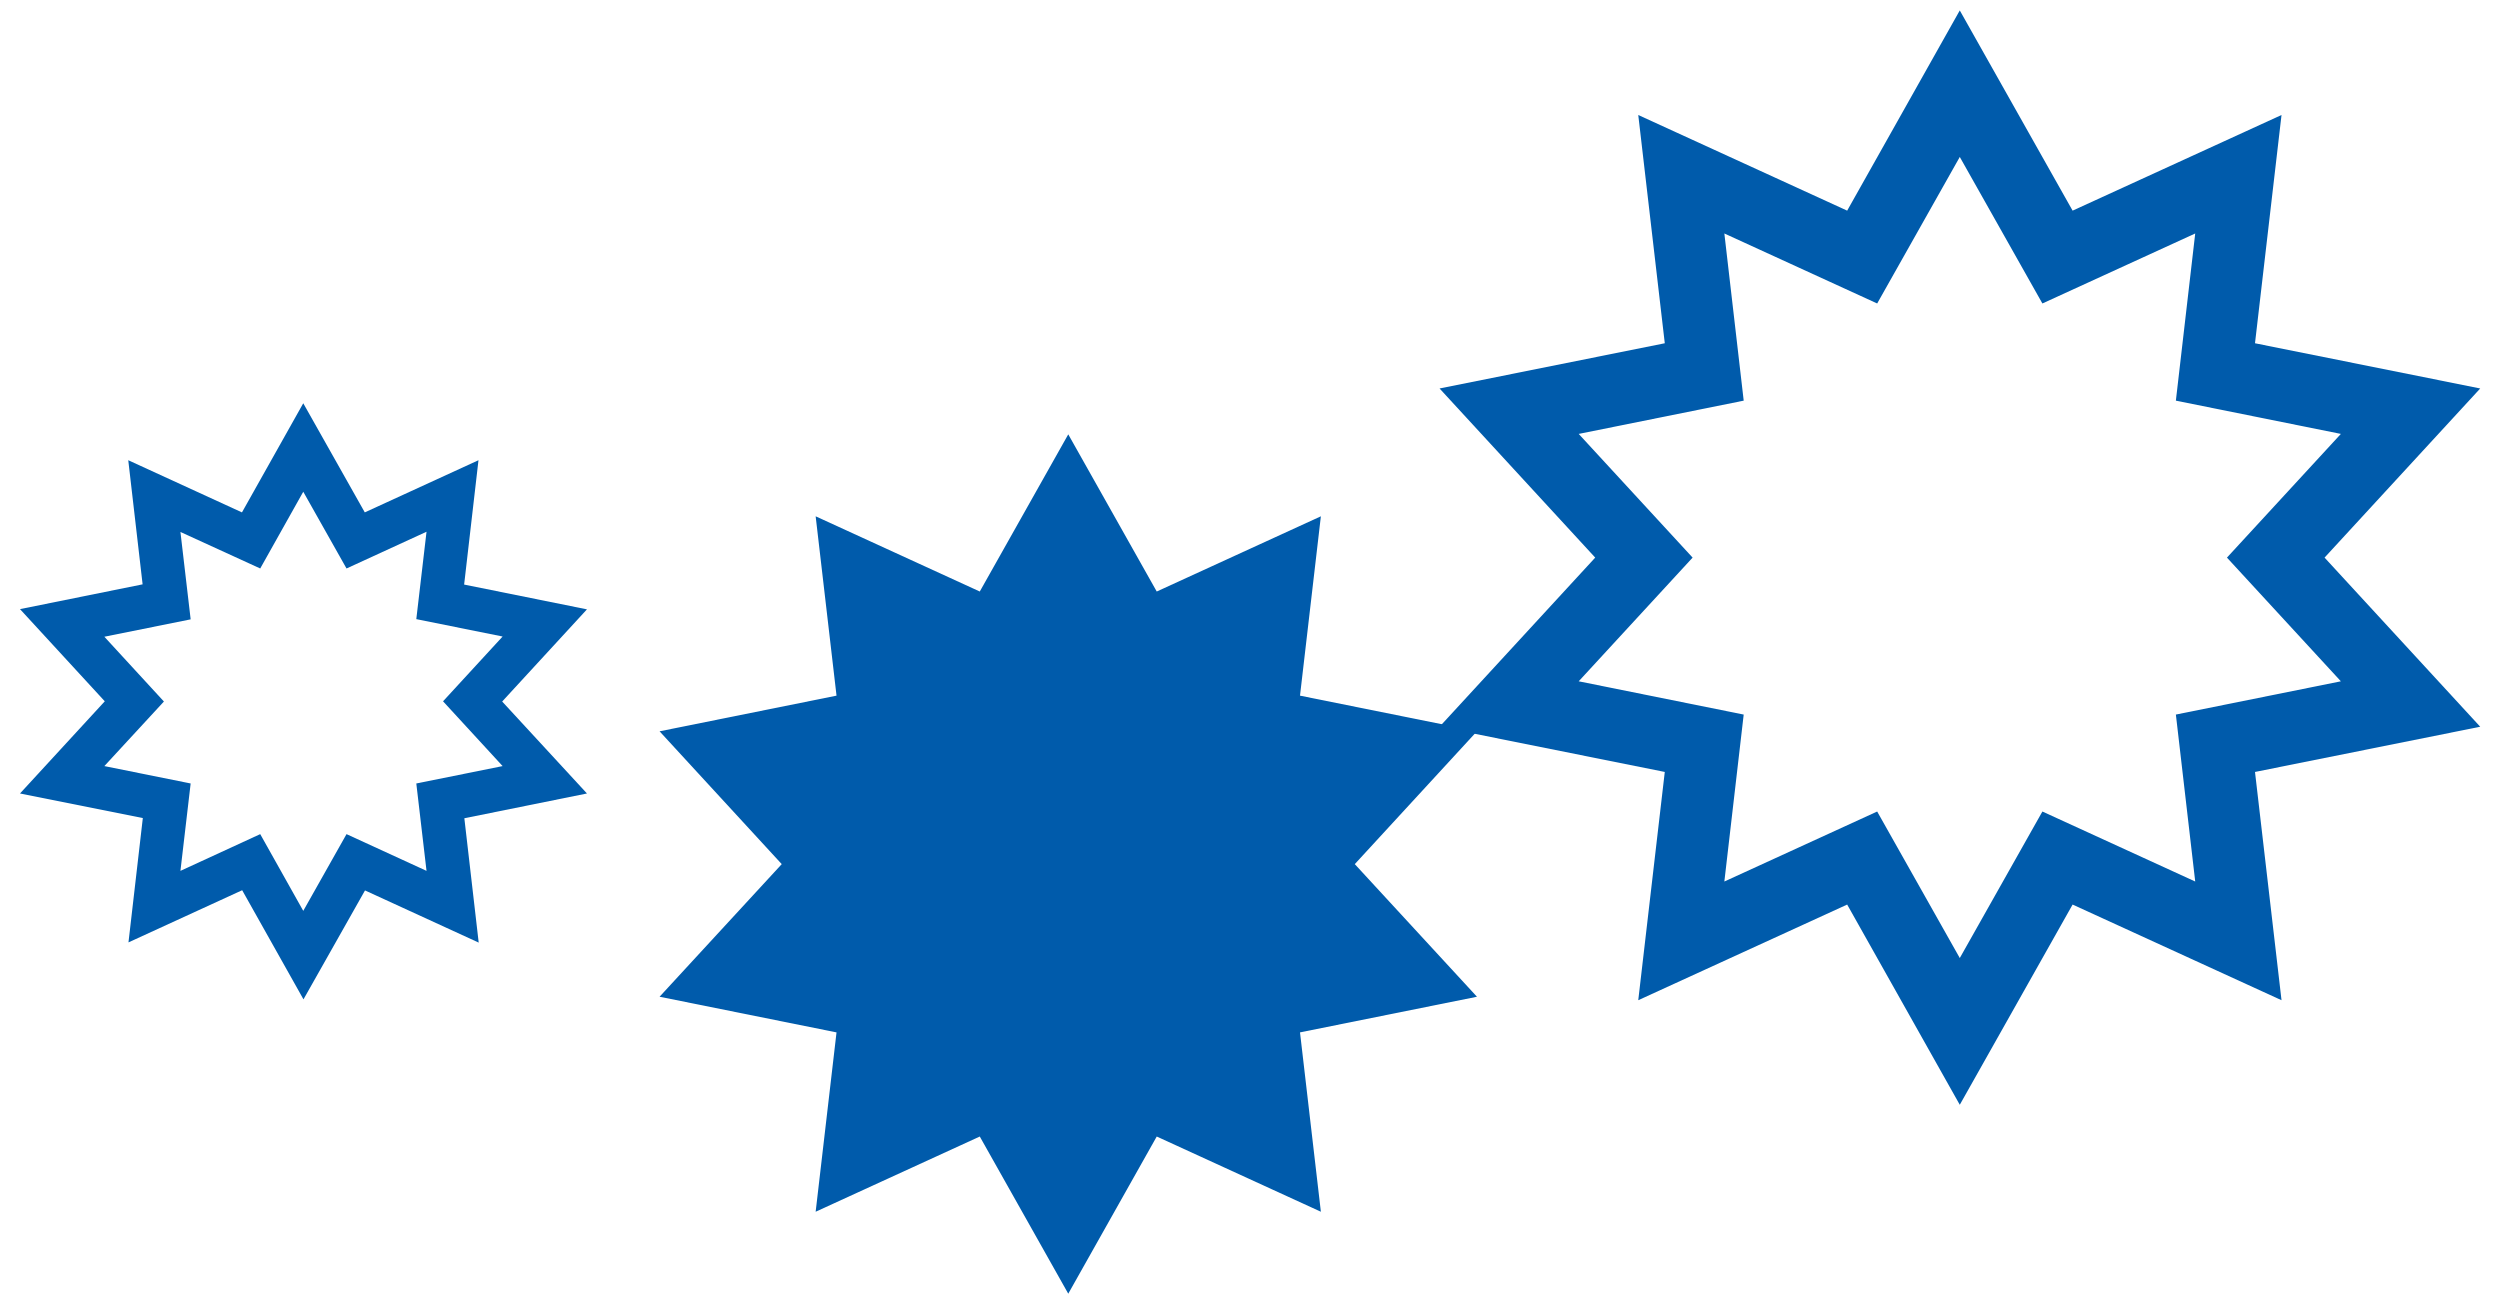
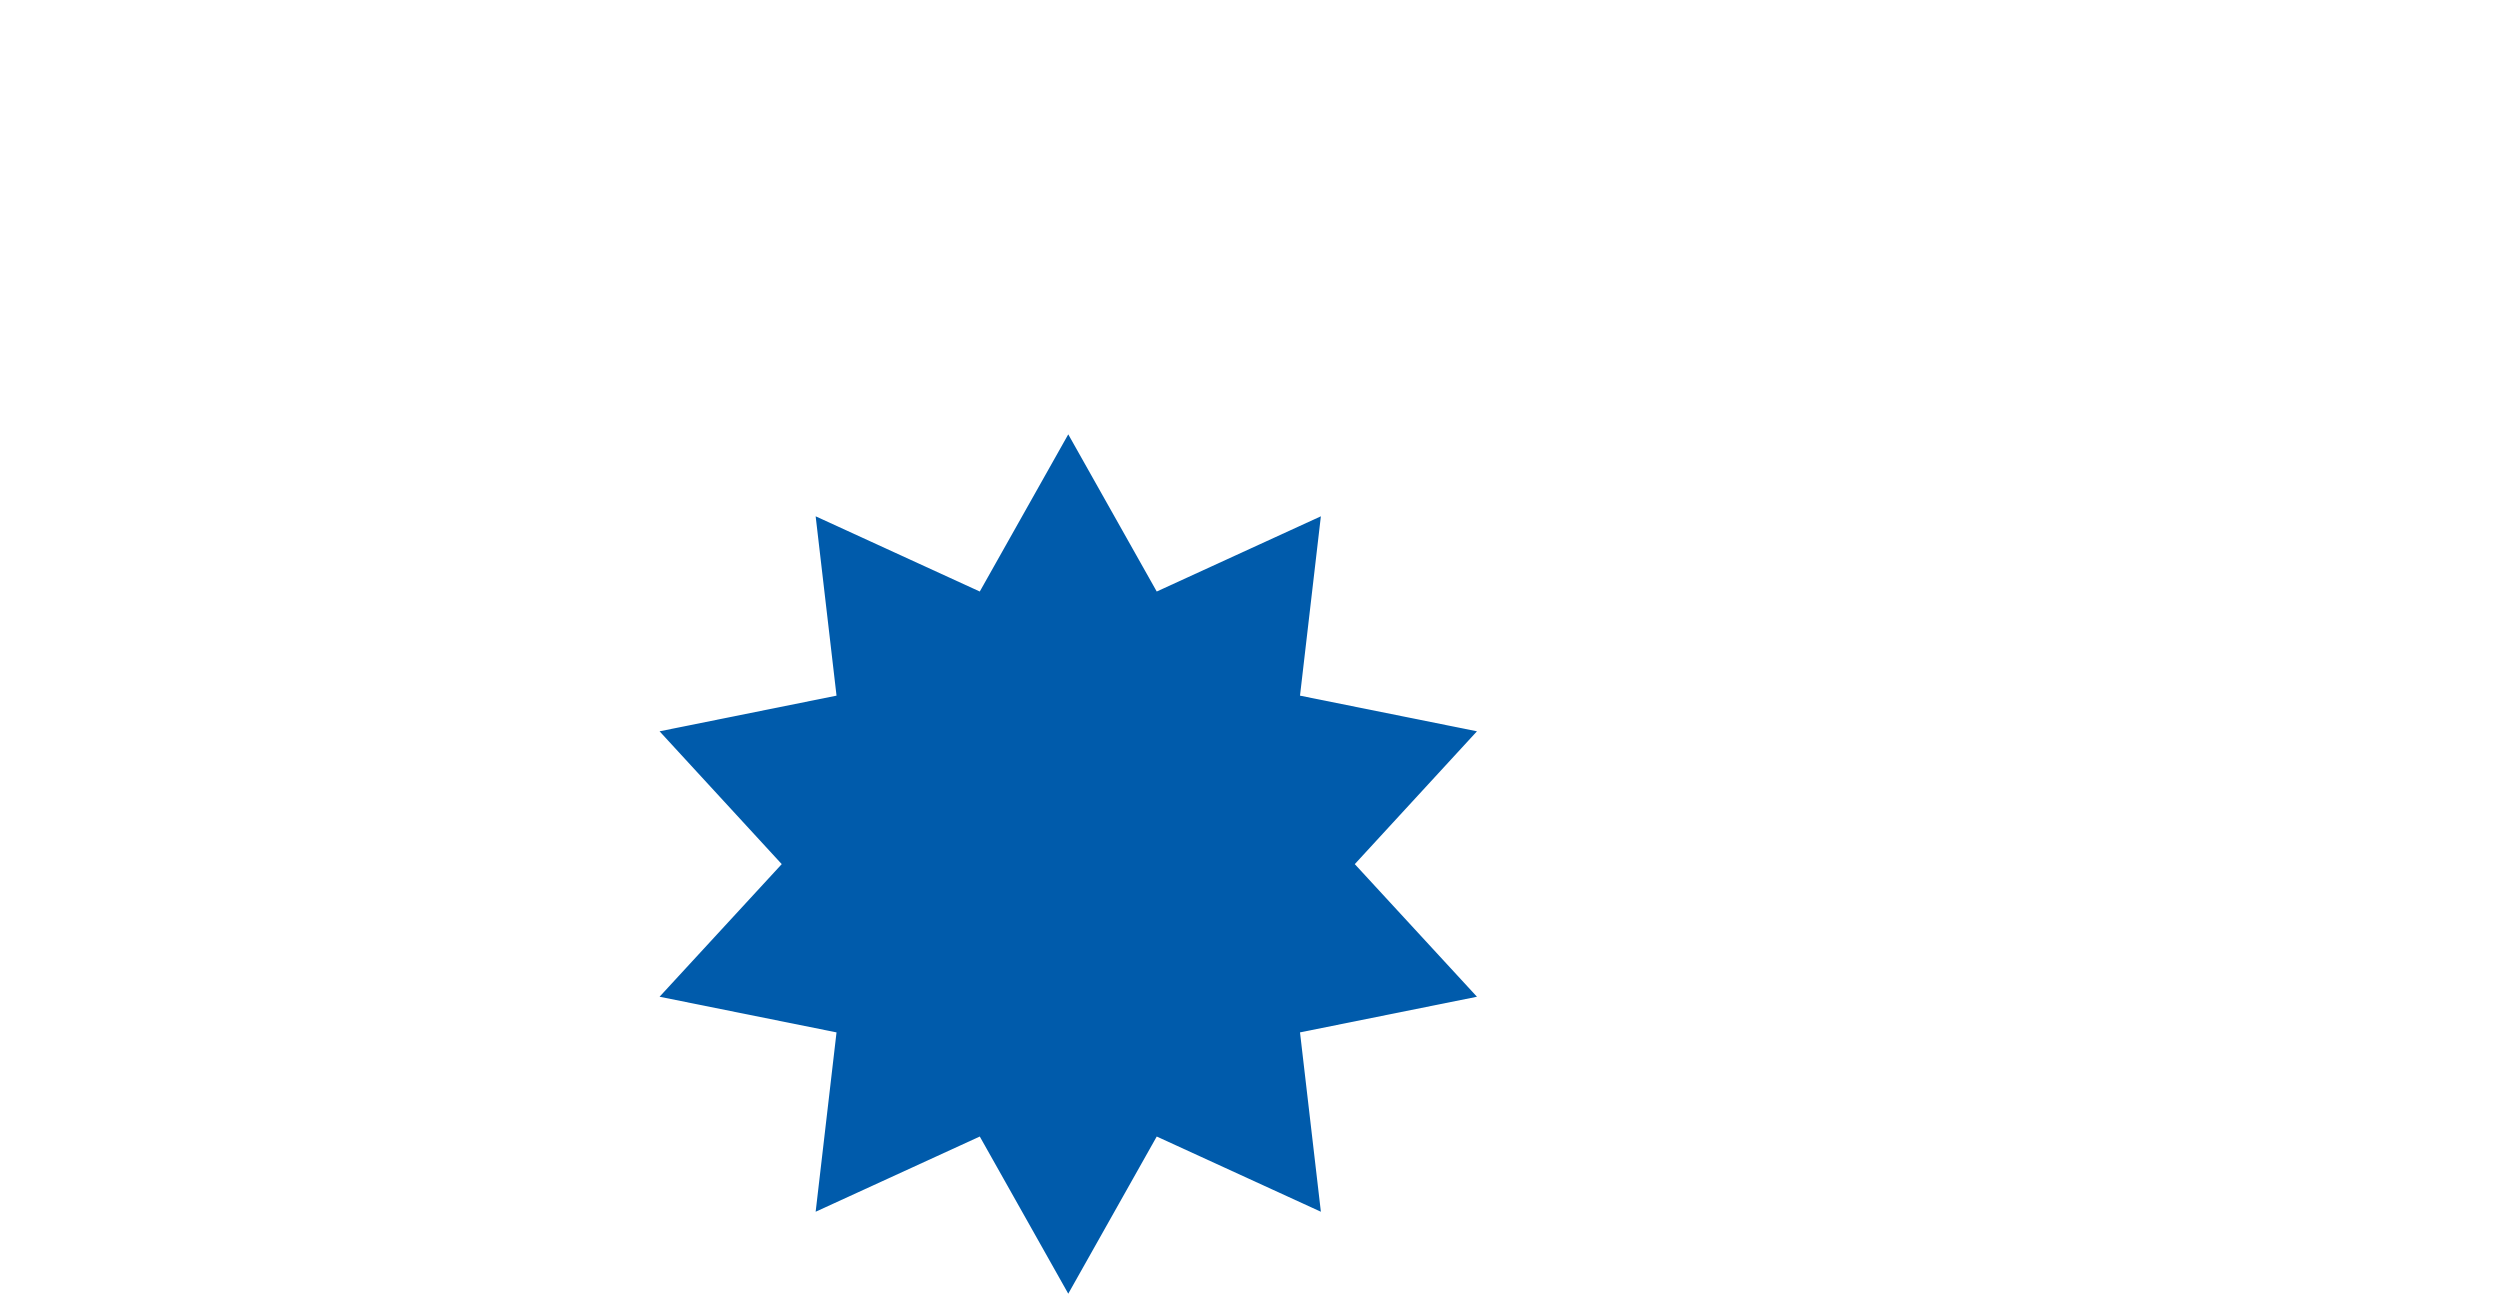
<svg xmlns="http://www.w3.org/2000/svg" version="1.0" id="レイヤー_1" x="0px" y="0px" width="115px" height="60px" viewBox="0 0 115 60" enable-background="new 0 0 115 60" xml:space="preserve">
  <g>
    <polygon fill="#005BAB" points="49.14,19.98 53.21,27.21 60.76,23.75 59.8,32 67.94,33.64 62.32,39.75 67.94,45.85 59.8,47.49    60.76,55.74 53.21,52.28 49.14,59.51 45.07,52.28 37.52,55.74 38.48,47.49 30.34,45.85 35.96,39.75 30.34,33.64 38.48,32    37.52,23.75 45.07,27.21  " />
-     <path fill="#005BAB" d="M90.15,50.82l-5.18-9.21l-9.61,4.4l1.22-10.5l-10.36-2.08l7.16-7.78l-7.16-7.78l10.36-2.08l-1.22-10.5   l9.61,4.4l5.18-9.21l5.19,9.21l9.61-4.4l-1.22,10.5l10.36,2.08l-7.16,7.78l7.16,7.78l-10.36,2.08l1.22,10.5l-9.61-4.4L90.15,50.82z    M86.35,37.33l3.8,6.74l3.8-6.74l7.03,3.22l-0.89-7.68l7.59-1.53l-5.24-5.69l5.24-5.69l-7.59-1.53l0.89-7.69l-7.03,3.22l-3.8-6.74   l-3.8,6.74l-7.03-3.22l0.89,7.69l-7.59,1.53l5.24,5.69l-5.24,5.69l7.59,1.53l-0.89,7.68L86.35,37.33z" />
-     <path fill="#005BAB" d="M13.96,45.97l-2.82-5.02l-5.23,2.4l0.66-5.72L0.92,36.5l3.9-4.24l-3.9-4.24l5.64-1.14L5.9,21.17l5.23,2.4   l2.82-5.02l2.83,5.02l5.23-2.4l-0.66,5.72L27,28.03l-3.9,4.24L27,36.5l-5.64,1.14l0.66,5.72l-5.23-2.4L13.96,45.97z M11.97,38.37   l1.98,3.53l1.99-3.53l3.68,1.69l-0.47-4.02l3.97-0.8l-2.74-2.98l2.74-2.98l-3.97-0.8l0.47-4.02l-3.68,1.69l-1.99-3.53l-1.98,3.53   L8.3,24.47l0.47,4.02l-3.97,0.8l2.74,2.98L4.8,35.24l3.97,0.8L8.3,40.06L11.97,38.37z" />
  </g>
  <g>
</g>
  <g>
</g>
  <g>
</g>
  <g>
</g>
  <g>
</g>
  <g>
</g>
  <g>
</g>
  <g>
</g>
  <g>
</g>
  <g>
</g>
  <g>
</g>
  <g>
</g>
  <g>
</g>
  <g>
</g>
  <g>
</g>
</svg>